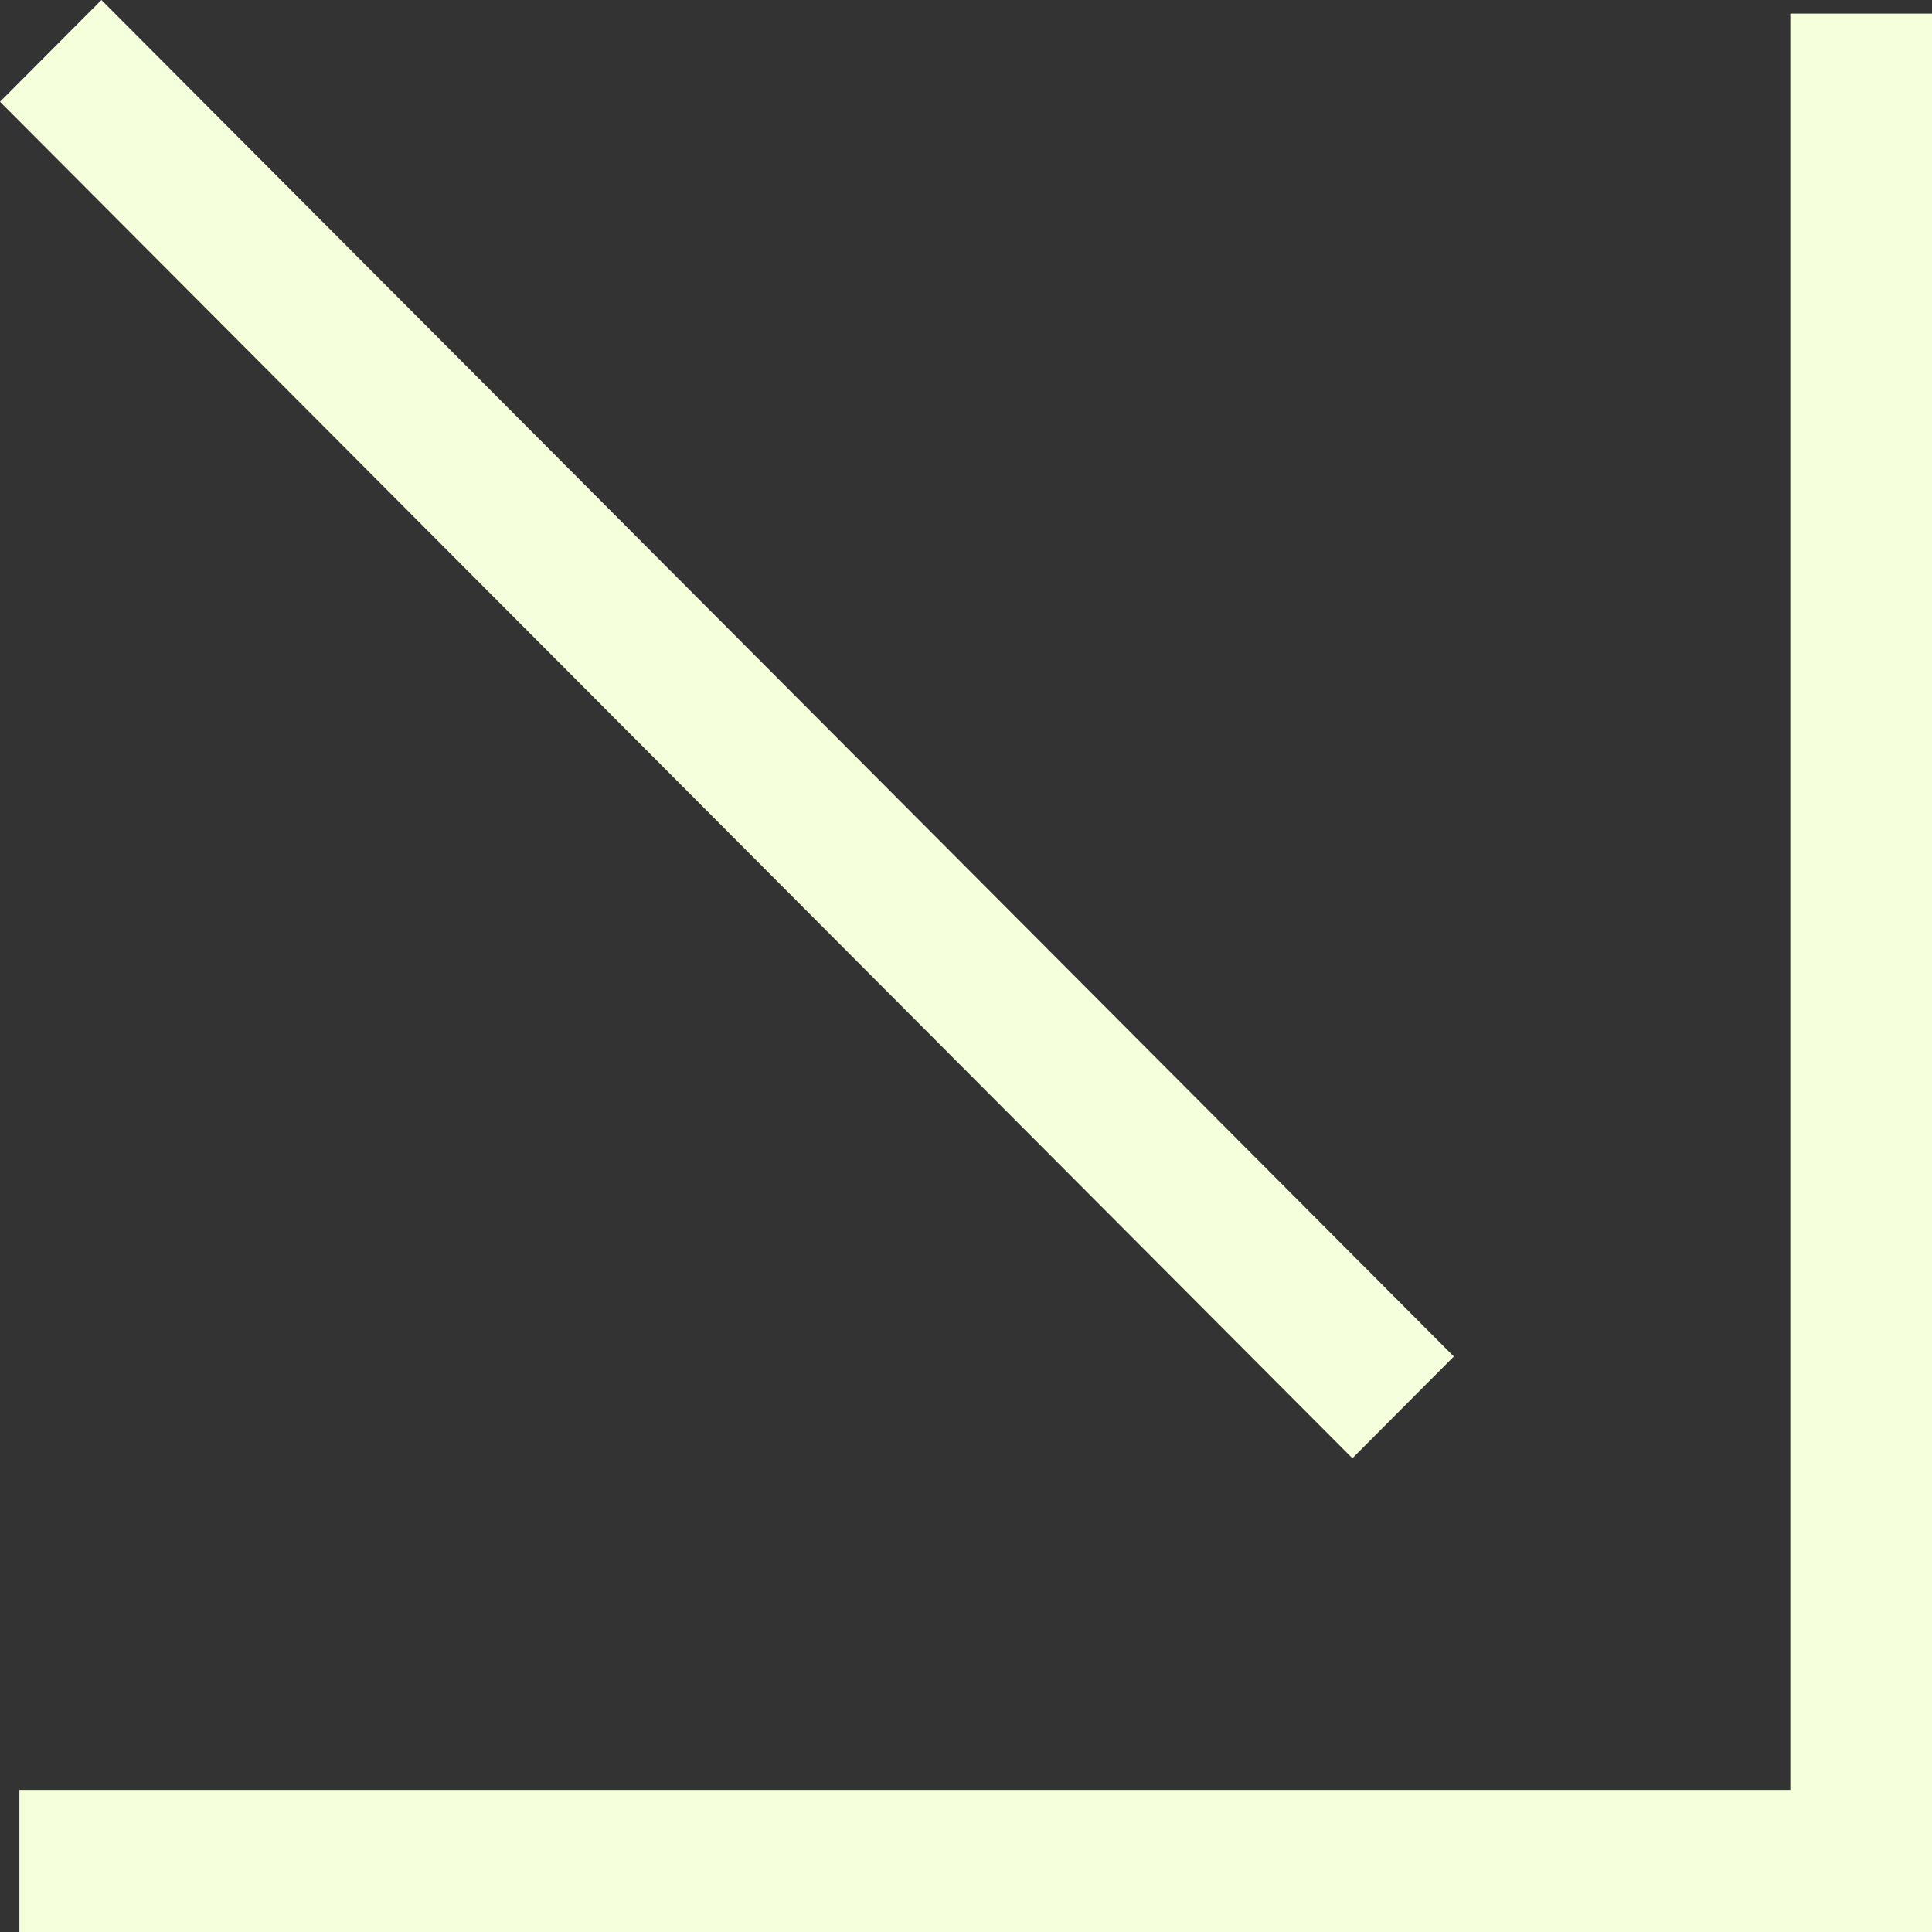
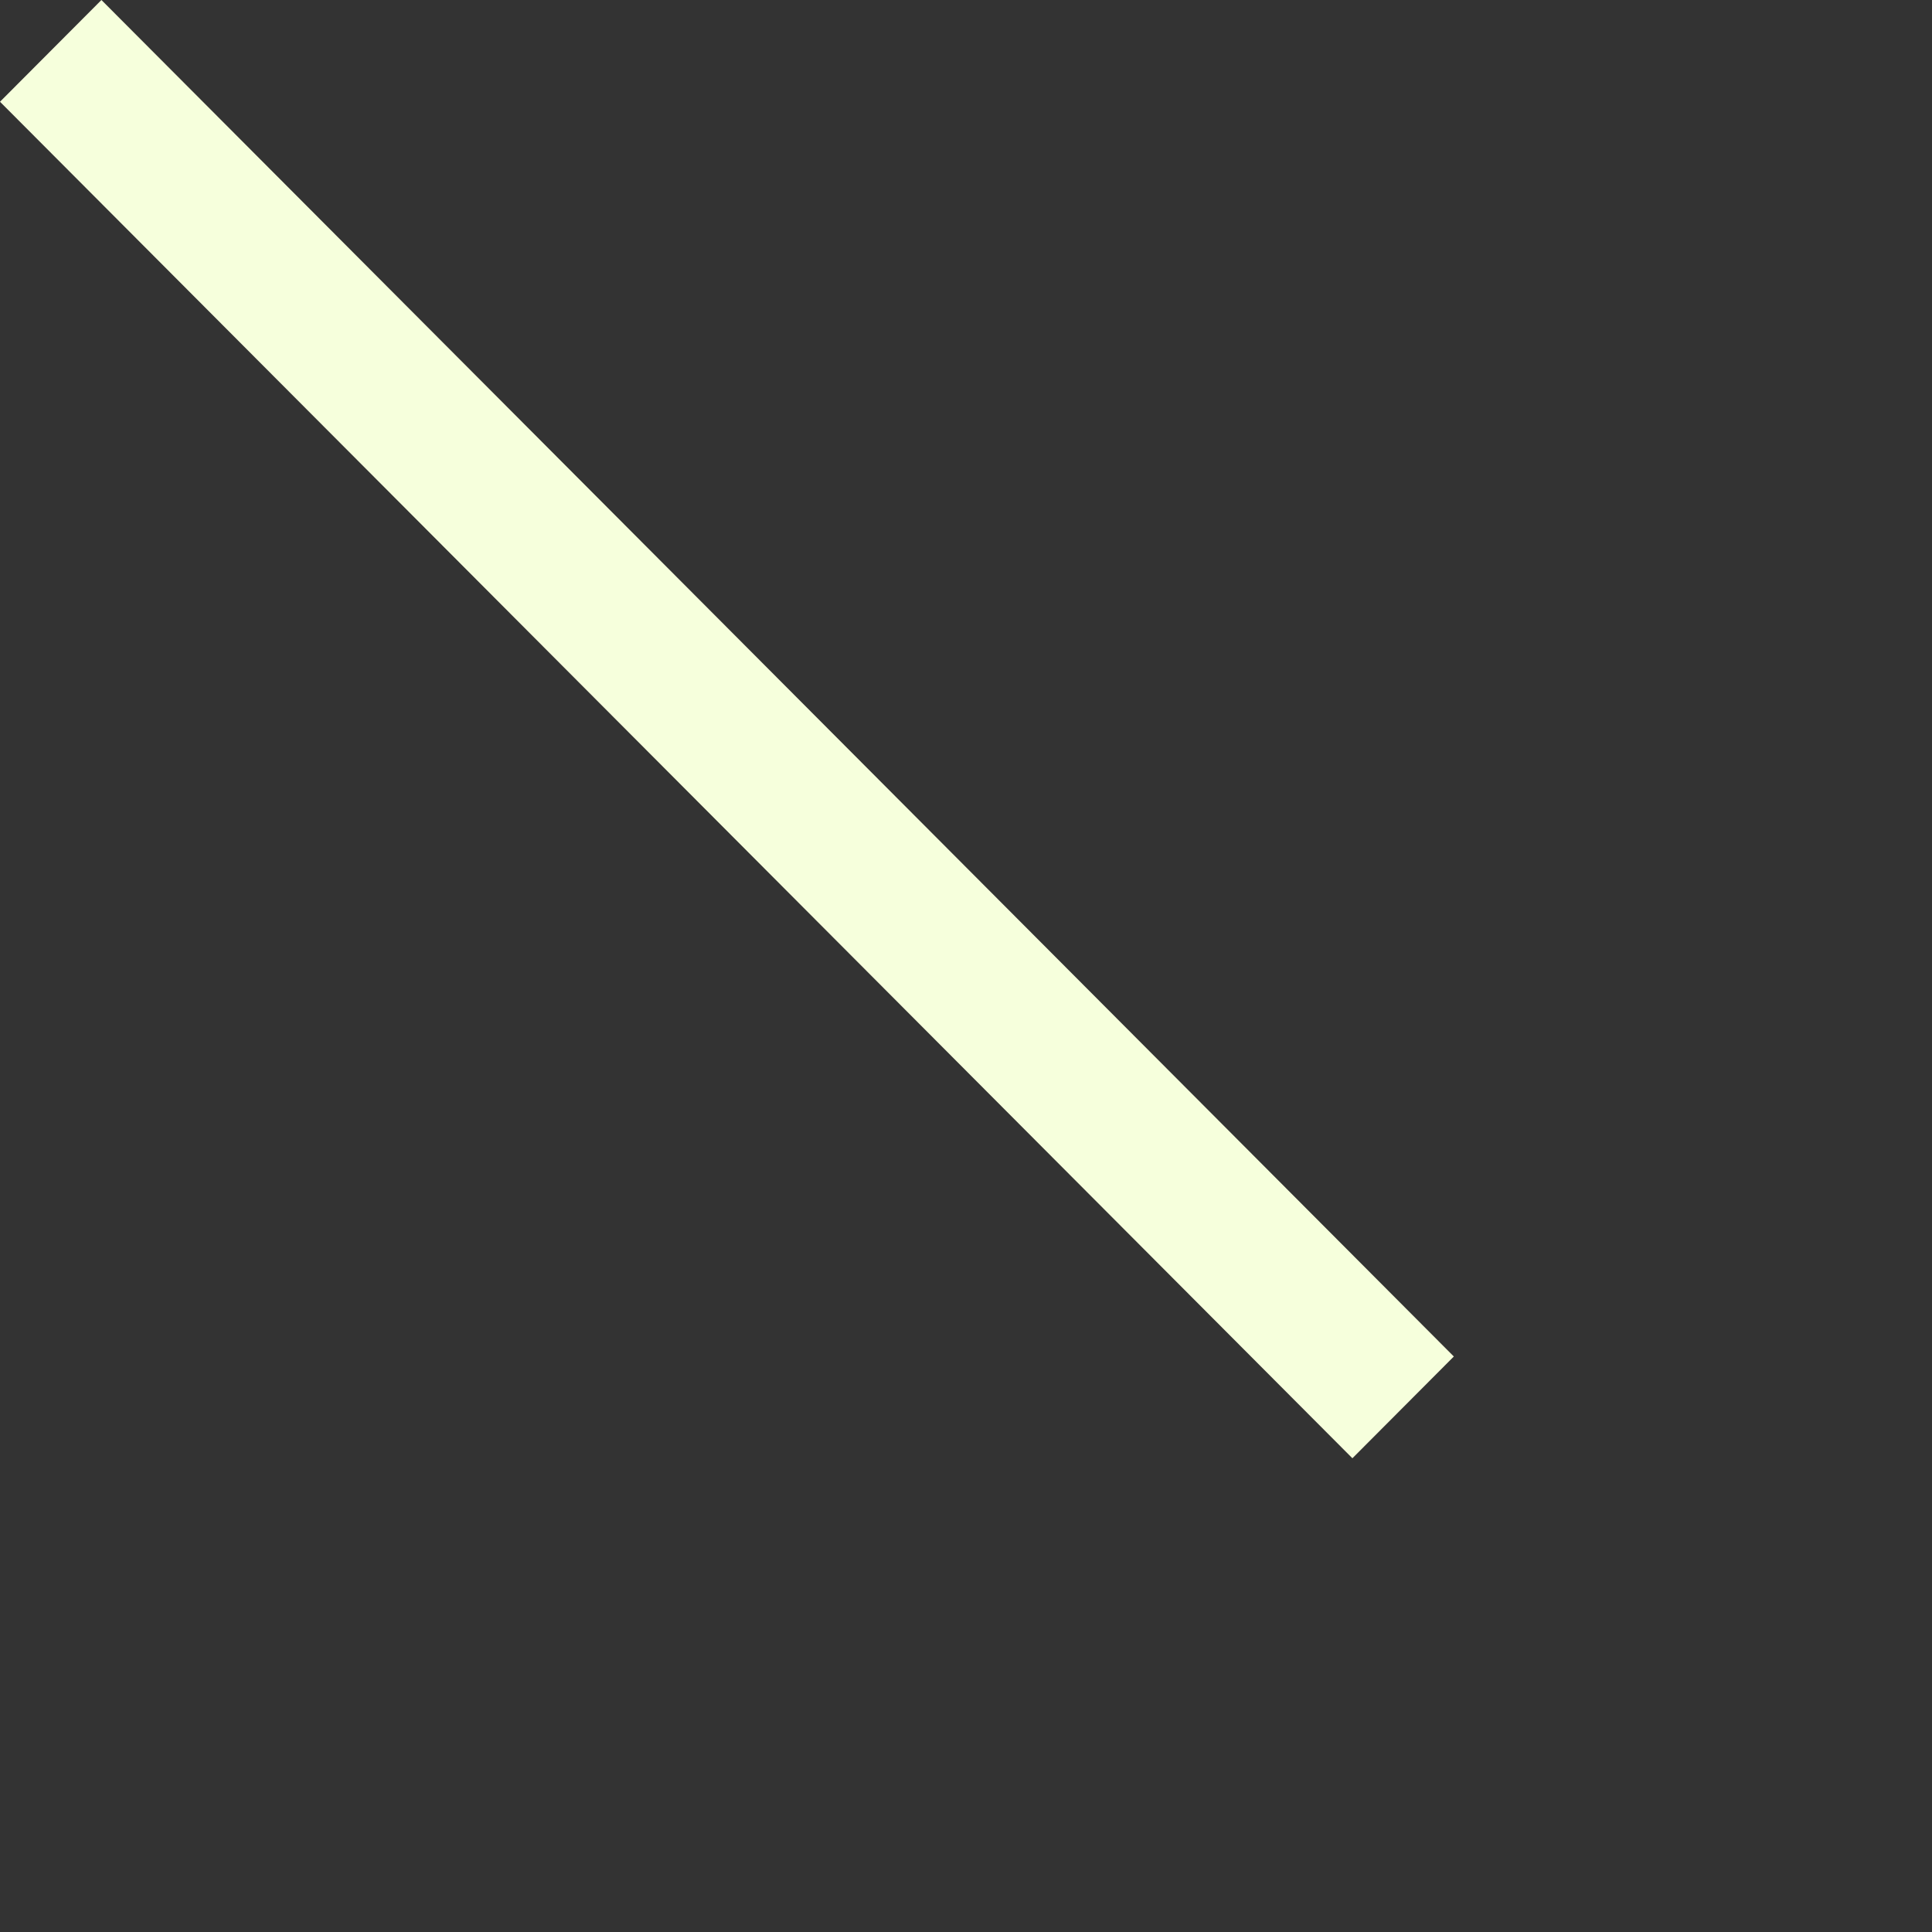
<svg xmlns="http://www.w3.org/2000/svg" width="24" height="24" viewBox="0 0 24 24" fill="none">
  <rect x="0" y="0" width="24" height="24" fill="#333333" stroke="none" />
-   <path fill-rule="evenodd" clip-rule="evenodd" d="M24 24H0.241V22.235H22.24V0.169H24V24Z" fill="#F6FFDC" />
  <path fill-rule="evenodd" clip-rule="evenodd" d="M1.26 0L18.06 16.851L16.8 18.115L0 1.264L1.26 0Z" fill="#F6FFDC" />
</svg>